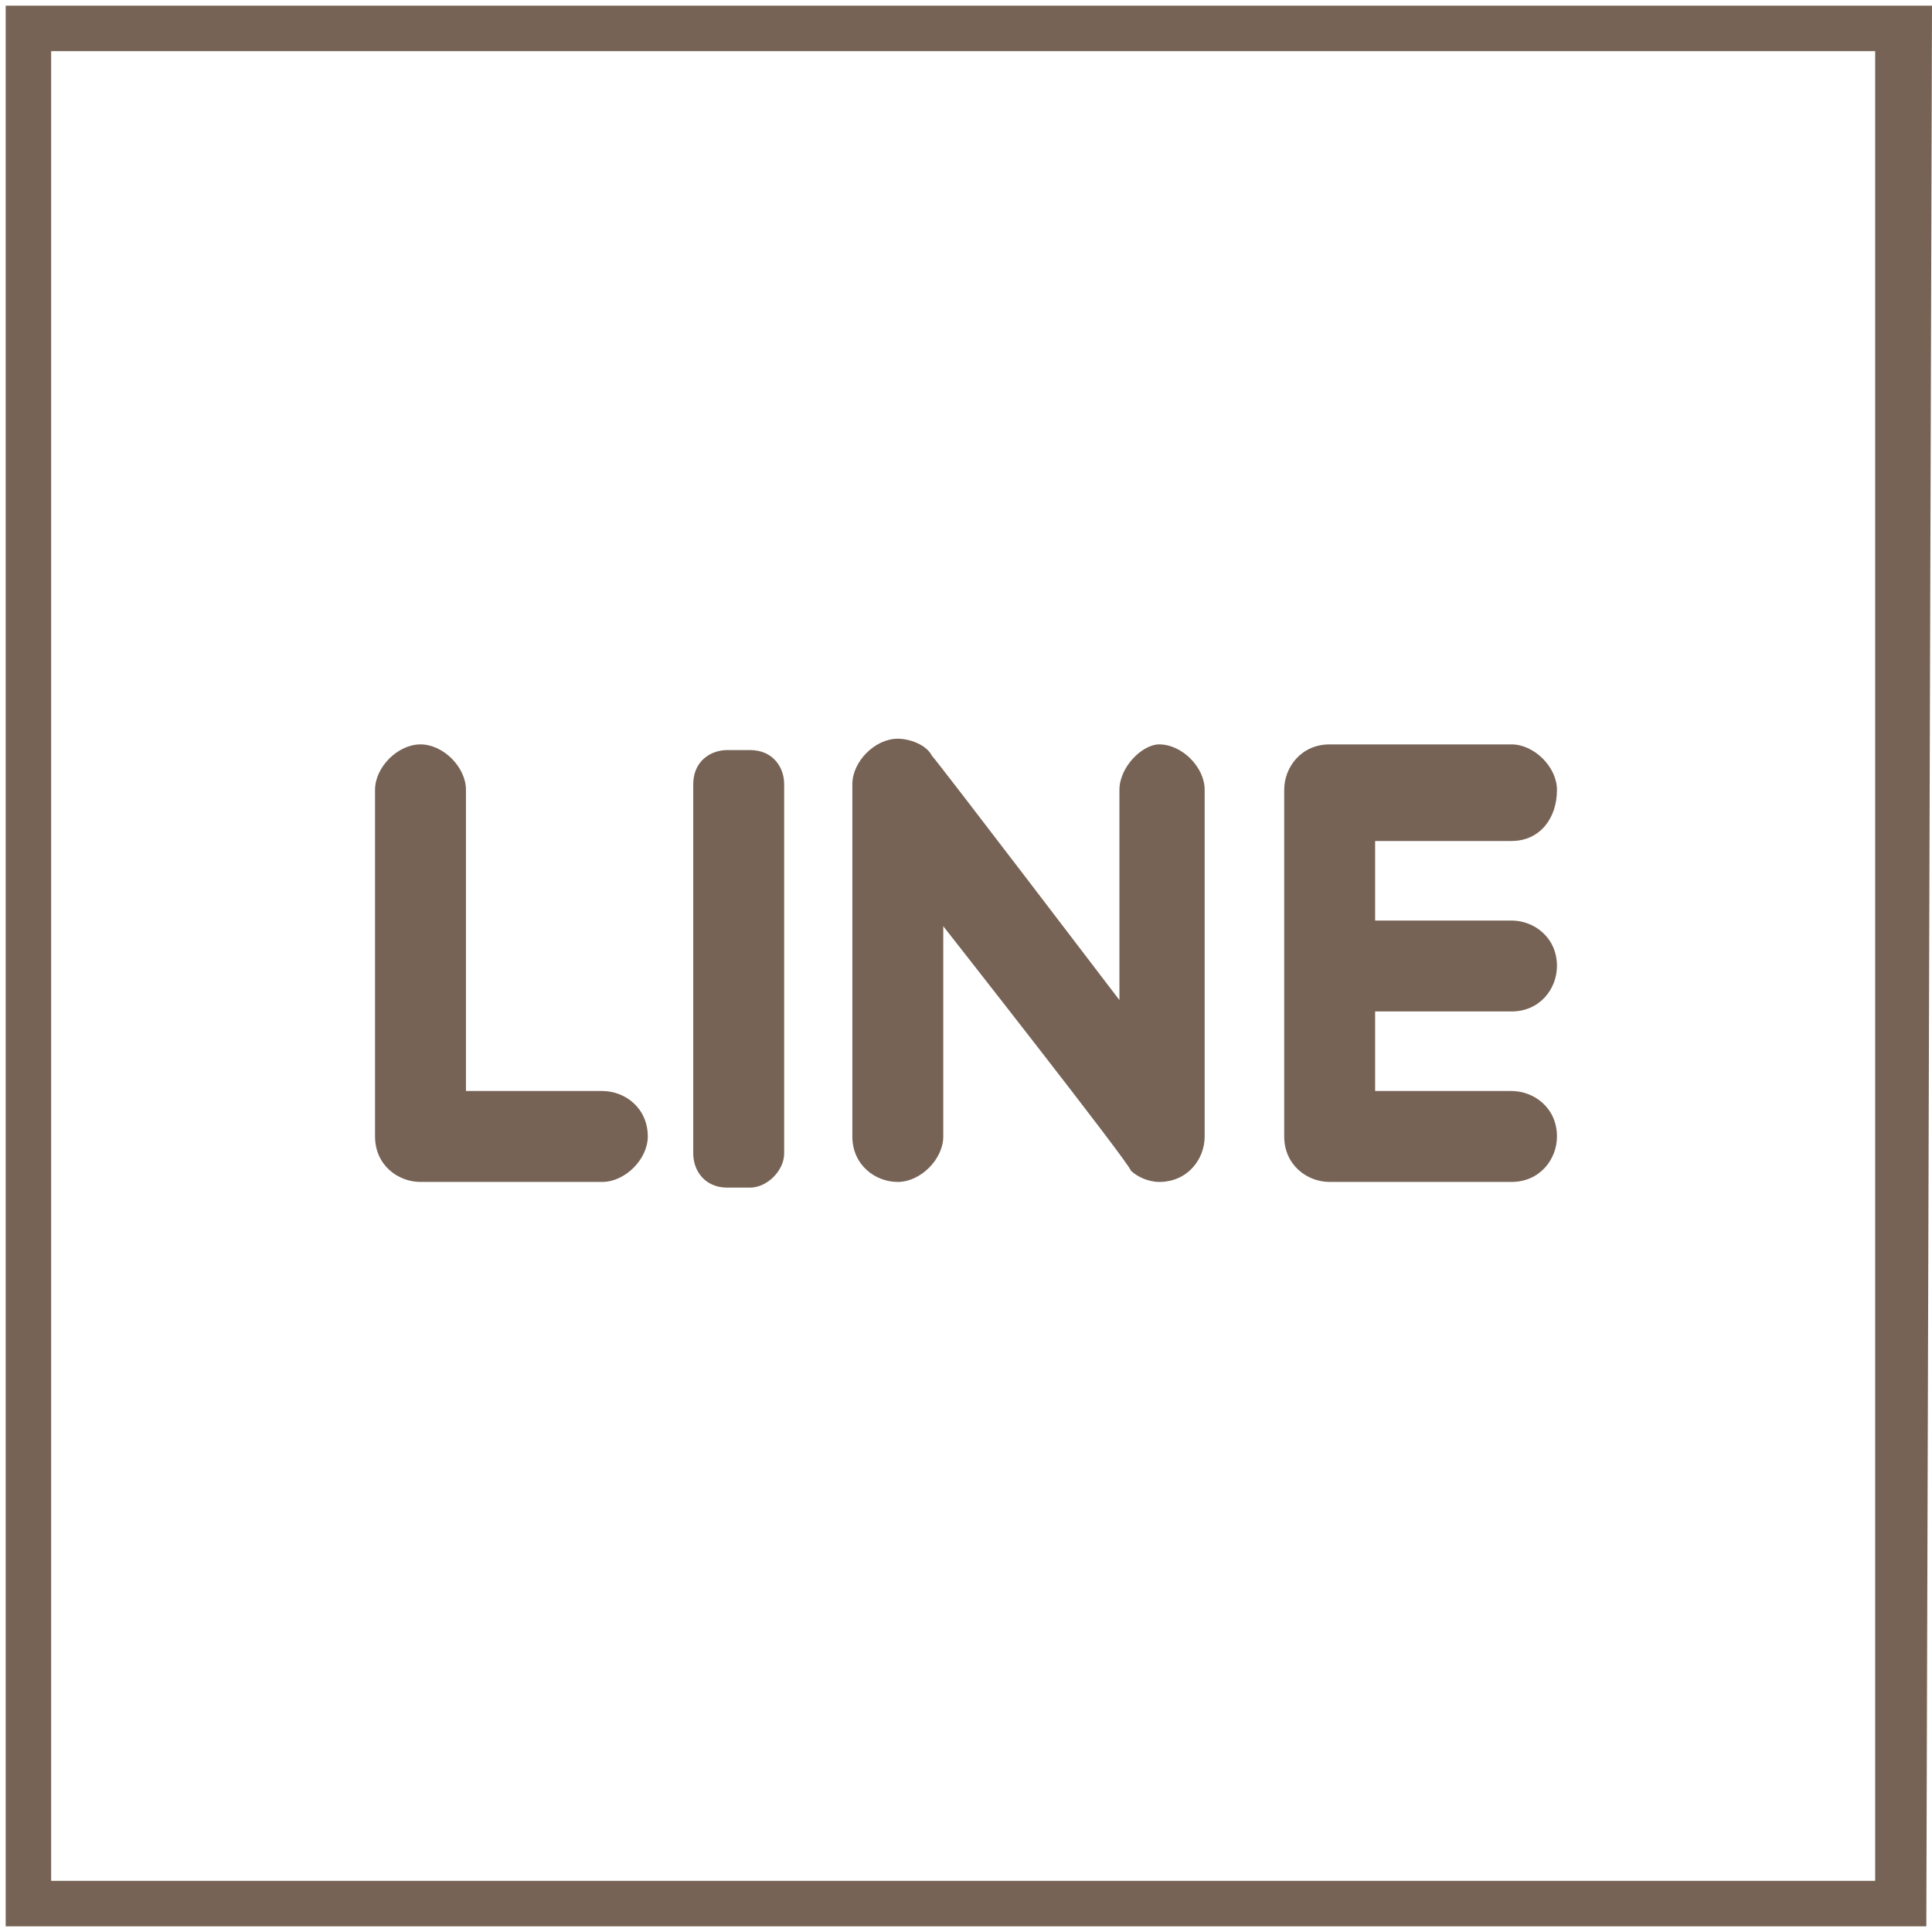
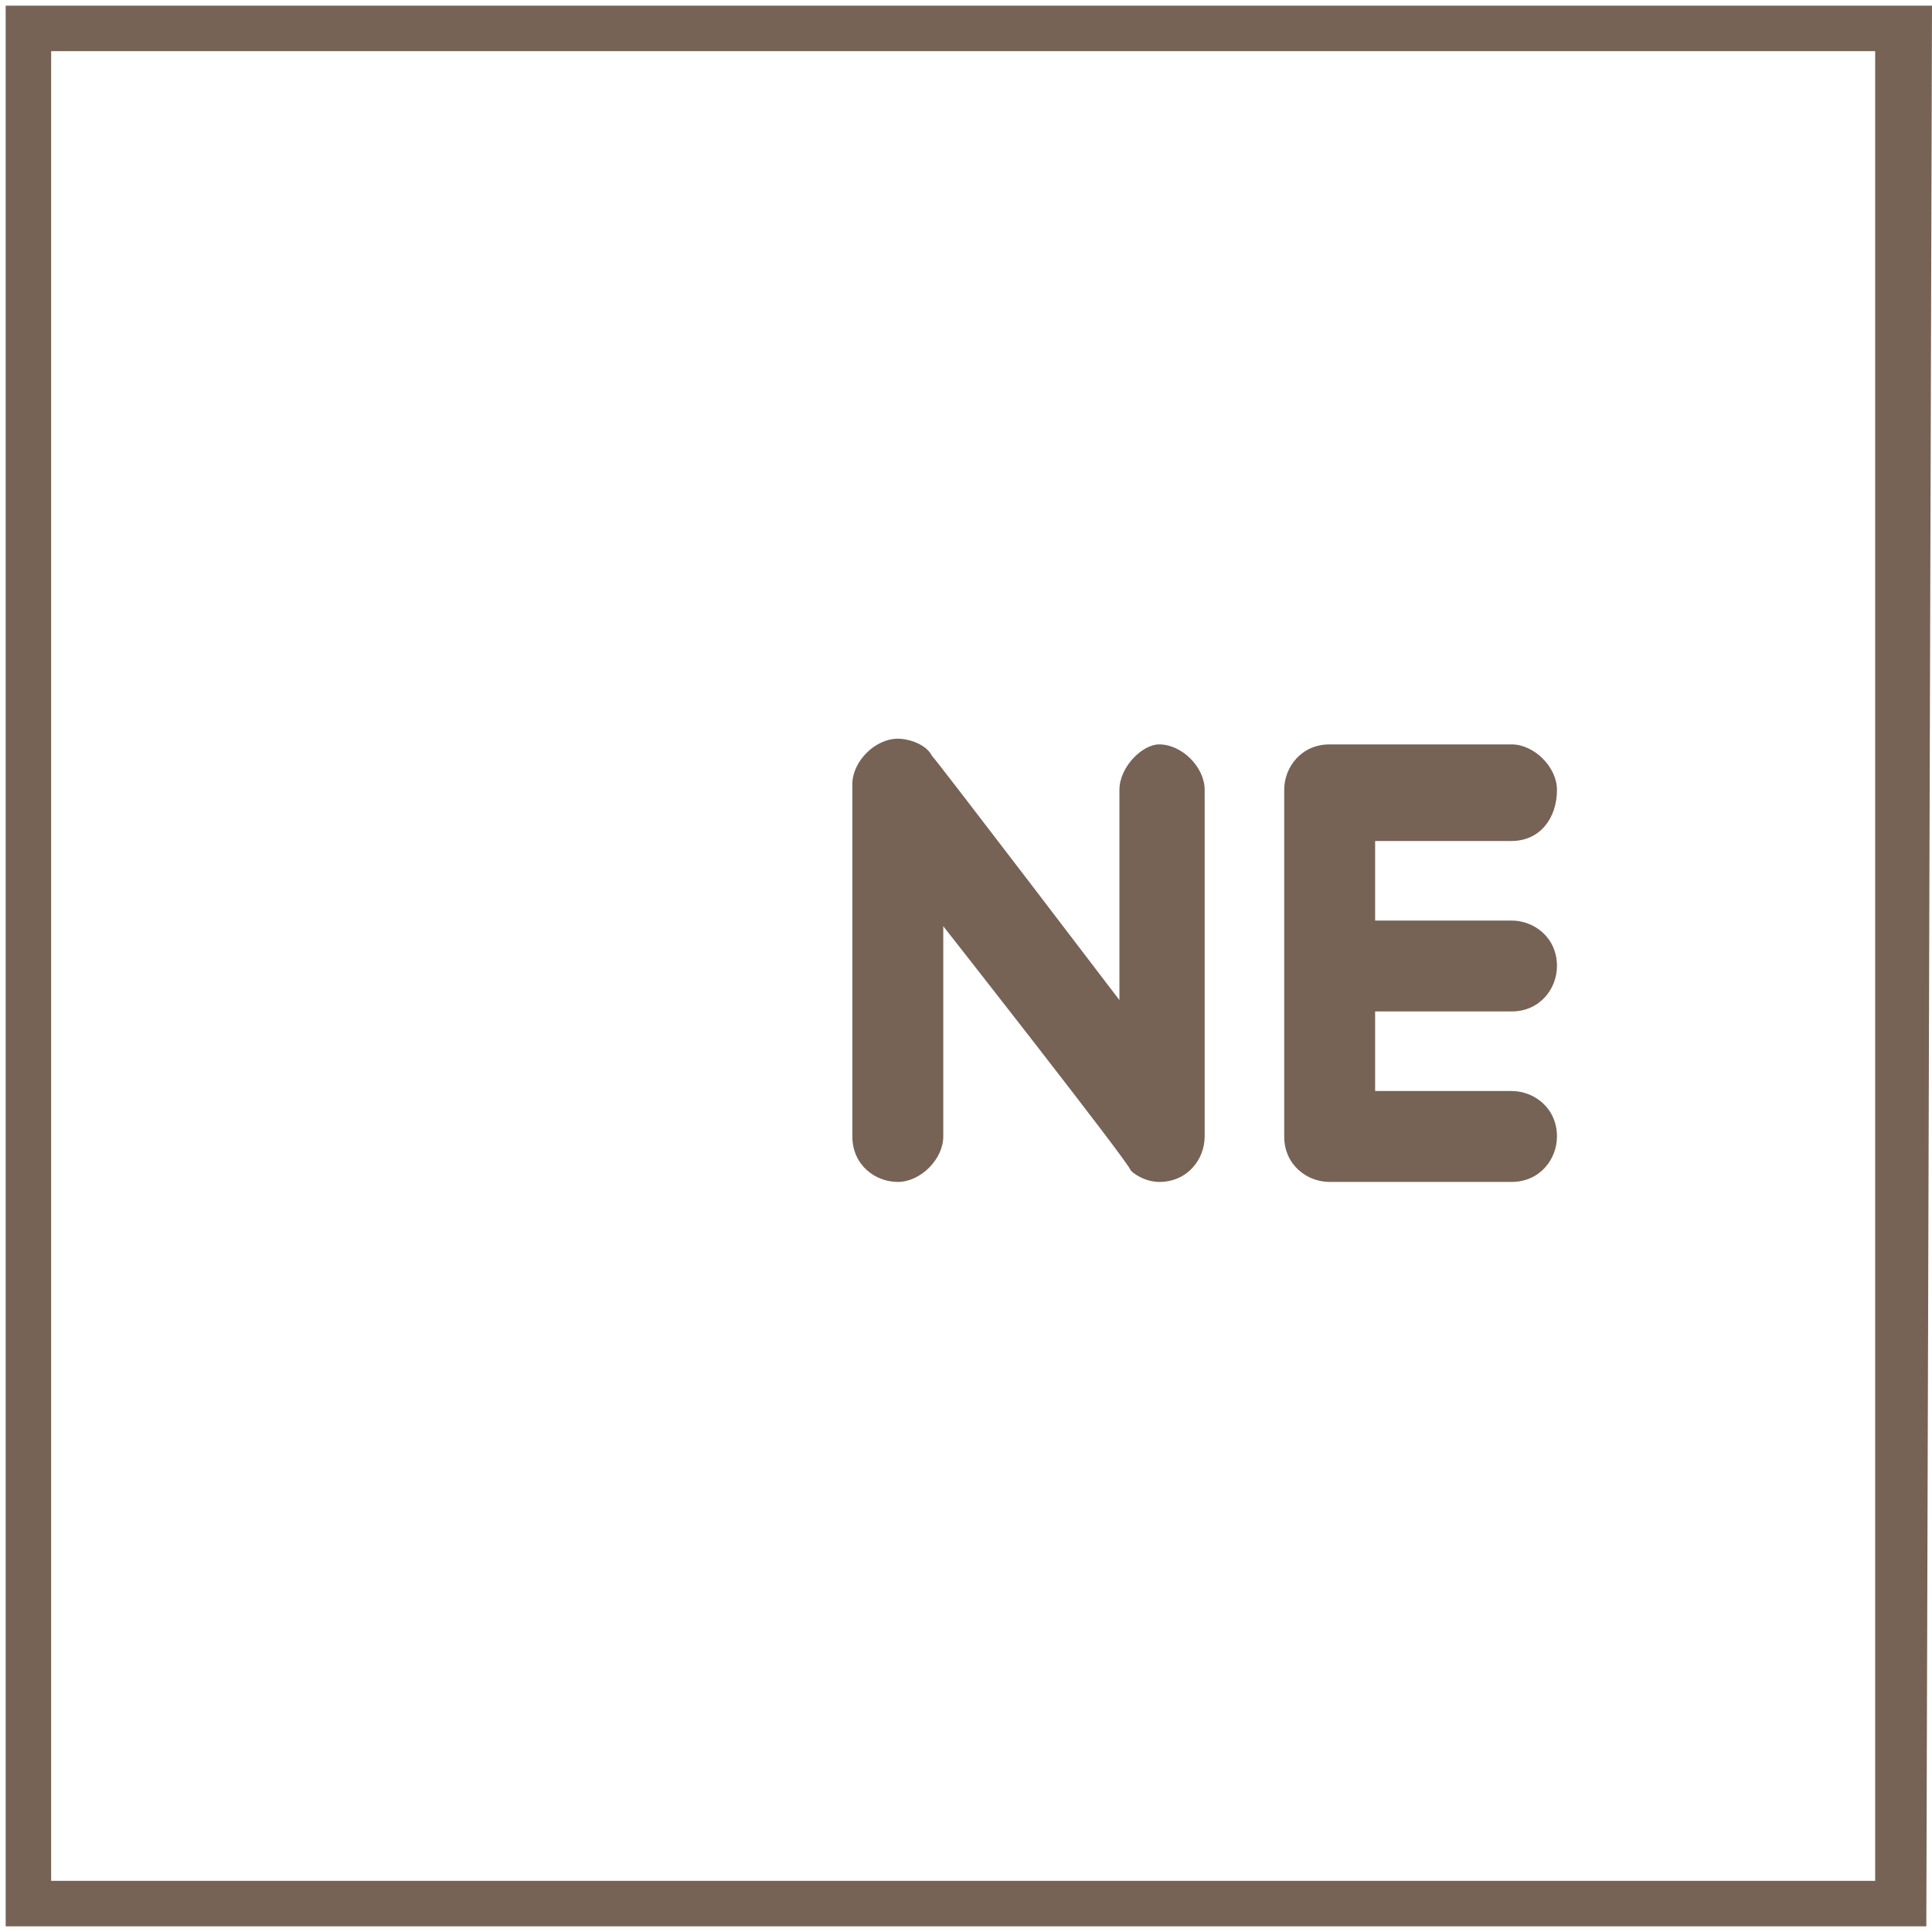
<svg xmlns="http://www.w3.org/2000/svg" version="1.1" id="圖層_1" x="0px" y="0px" viewBox="0 0 34 34" style="enable-background:new 0 0 34 34;" xml:space="preserve">
  <style type="text/css">
	.st0{fill:#766355;}
</style>
  <g>
    <g>
      <g>
        <path class="st0" d="M33.9,33.9H0.1V0.1h33.9L33.9,33.9L33.9,33.9z M0.9,33.1h32.1V0.9H0.9V33.1z" />
      </g>
      <g>
        <g>
-           <path class="st0" d="M8.2,19.2v-5.3c0-0.4-0.4-0.8-0.8-0.8l0,0c-0.4,0-0.8,0.4-0.8,0.8v6.1c0,0.5,0.4,0.8,0.8,0.8h3.2      c0.4,0,0.8-0.4,0.8-0.8l0,0c0-0.5-0.4-0.8-0.8-0.8H8.2z" />
-         </g>
+           </g>
        <g>
-           <path class="st0" d="M13.2,20.9h-0.4c-0.4,0-0.6-0.3-0.6-0.6v-6.5c0-0.4,0.3-0.6,0.6-0.6h0.4c0.4,0,0.6,0.3,0.6,0.6v6.5      C13.8,20.6,13.5,20.9,13.2,20.9z" />
-         </g>
+           </g>
        <g>
          <path class="st0" d="M19.7,13.9v3.7c0,0-3.2-4.2-3.3-4.3c-0.1-0.2-0.4-0.3-0.6-0.3c-0.4,0-0.8,0.4-0.8,0.8V20      c0,0.5,0.4,0.8,0.8,0.8l0,0c0.4,0,0.8-0.4,0.8-0.8v-3.7c0,0,3.3,4.2,3.3,4.3c0.1,0.1,0.3,0.2,0.5,0.2c0.5,0,0.8-0.4,0.8-0.8      v-6.1c0-0.4-0.4-0.8-0.8-0.8l0,0C20.1,13.1,19.7,13.5,19.7,13.9z" />
        </g>
        <g>
          <path class="st0" d="M27.4,13.9L27.4,13.9c0-0.4-0.4-0.8-0.8-0.8h-3.2c-0.5,0-0.8,0.4-0.8,0.8V20c0,0.5,0.4,0.8,0.8,0.8h3.2      c0.5,0,0.8-0.4,0.8-0.8l0,0c0-0.5-0.4-0.8-0.8-0.8h-2.4v-1.4h2.4c0.5,0,0.8-0.4,0.8-0.8l0,0c0-0.5-0.4-0.8-0.8-0.8h-2.4v-1.4      h2.4C27.1,14.8,27.4,14.4,27.4,13.9z" />
        </g>
      </g>
    </g>
  </g>
</svg>